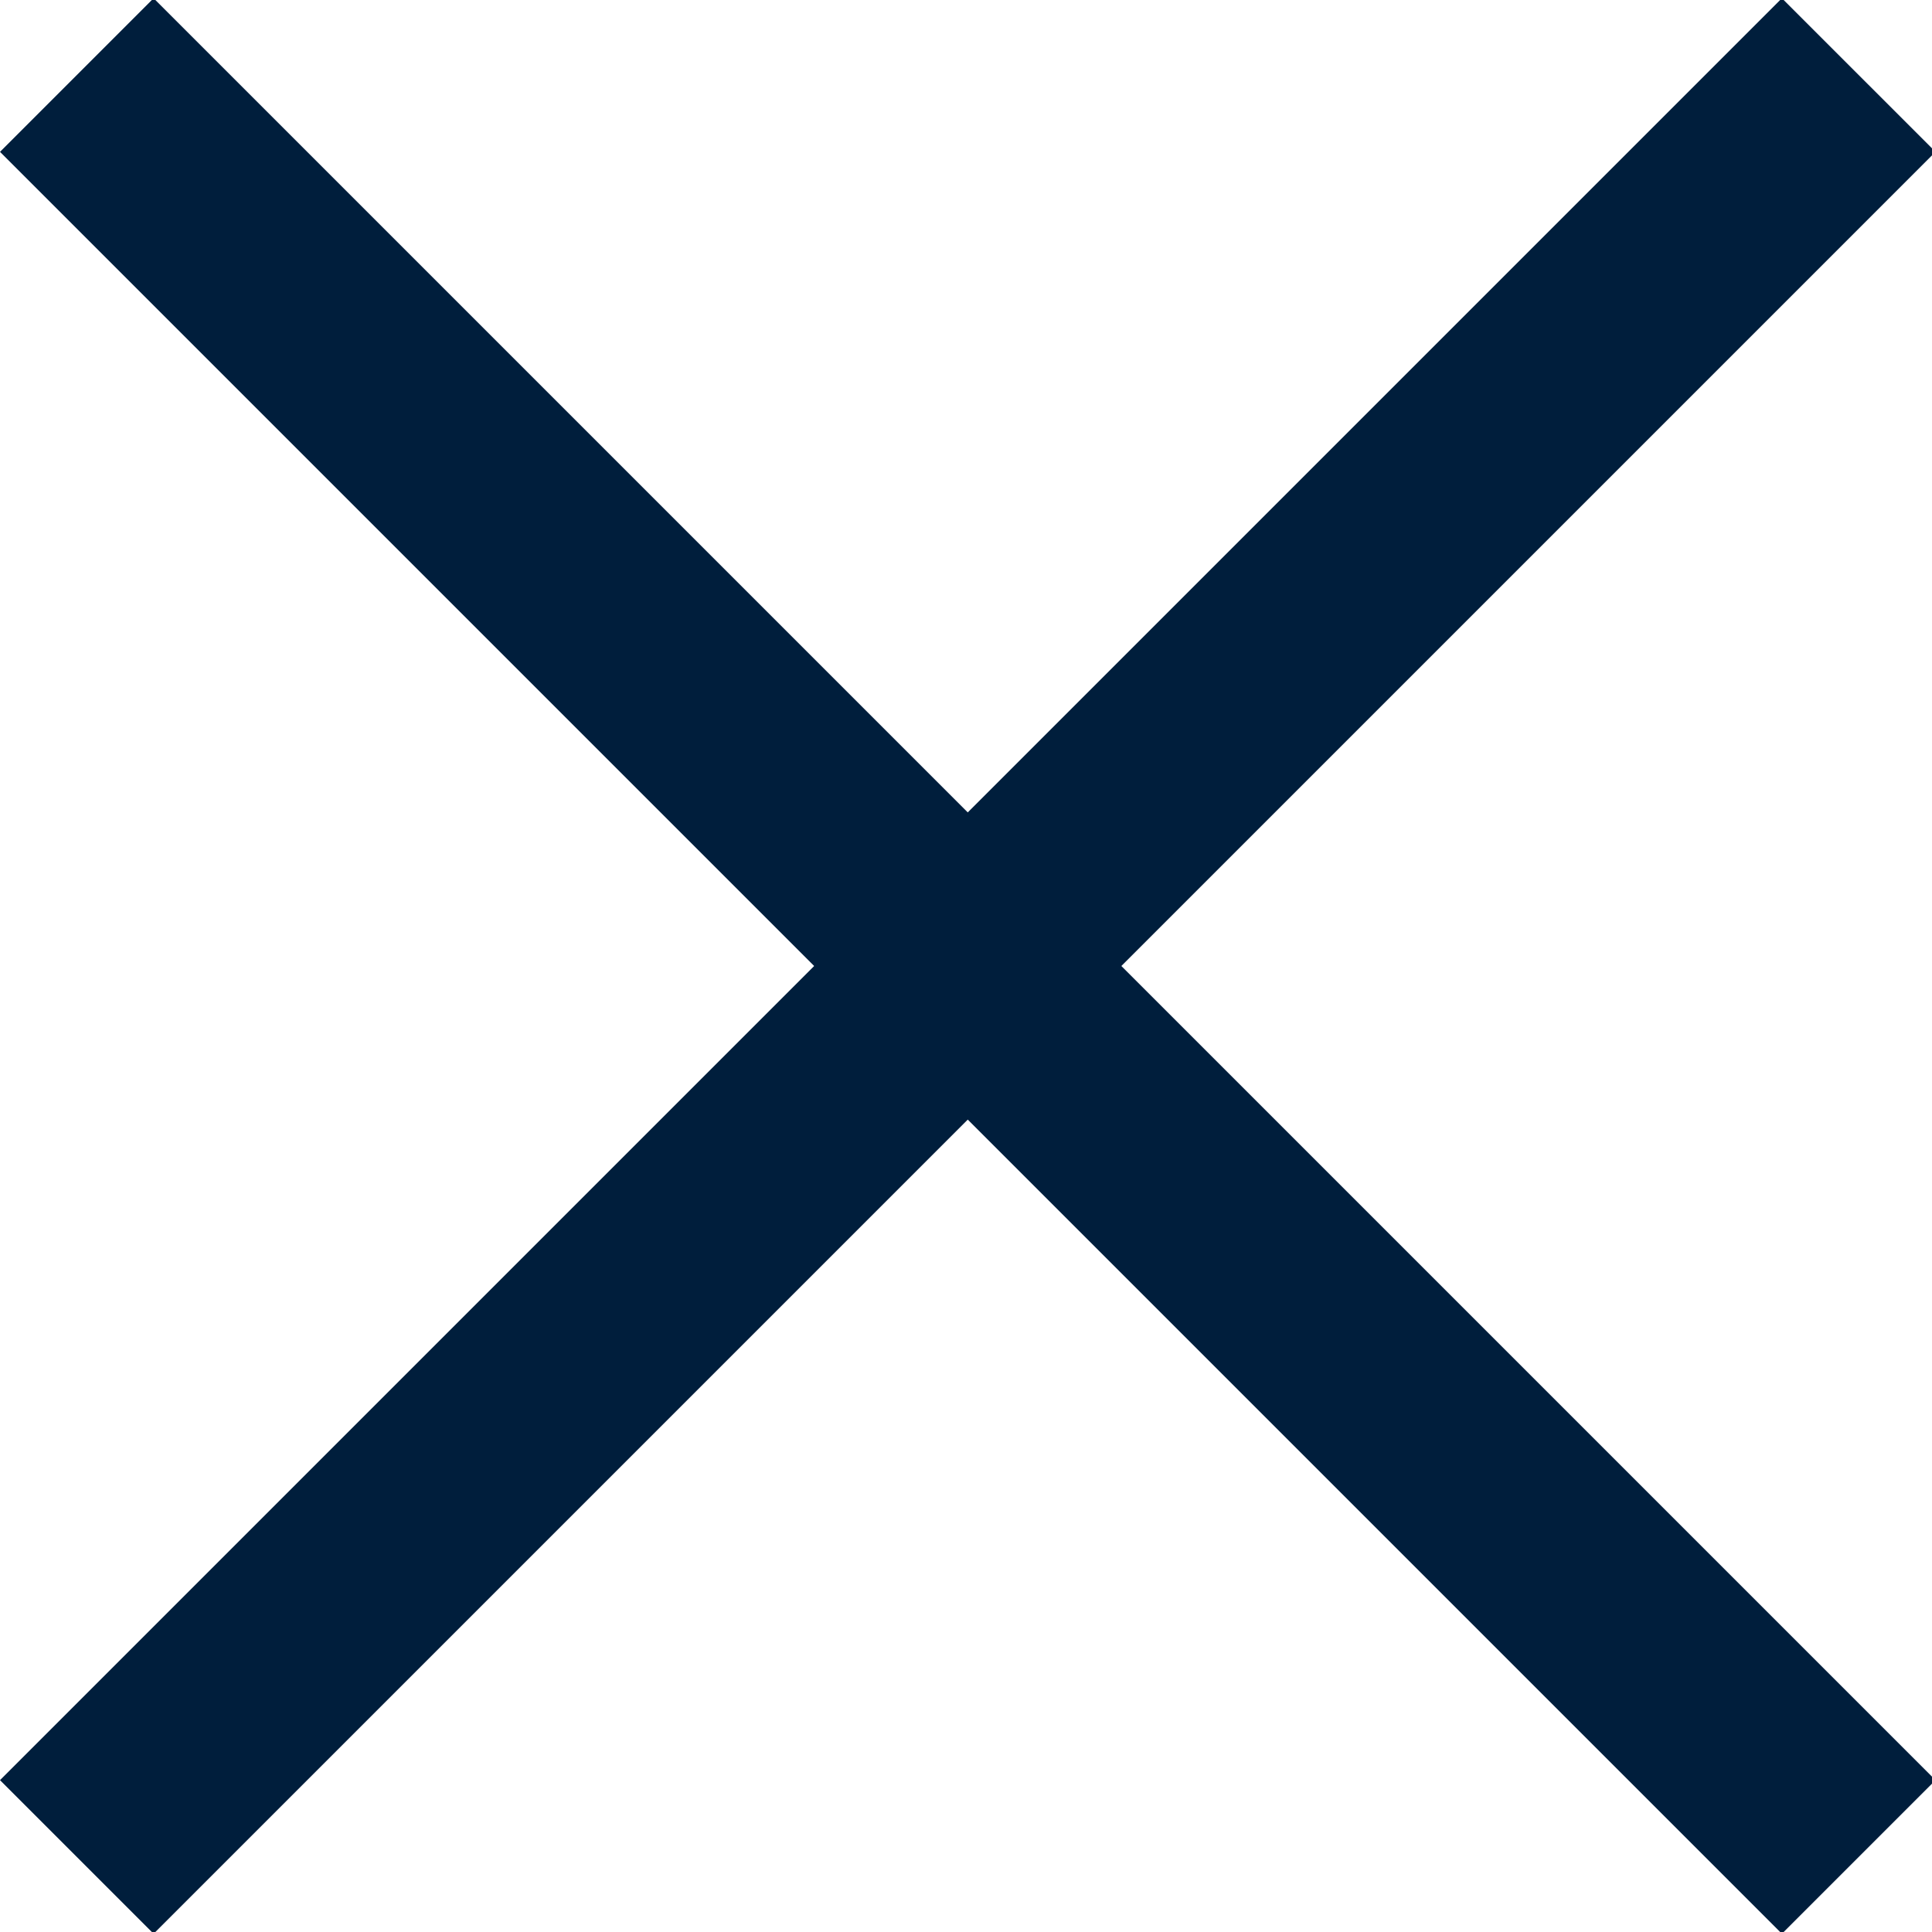
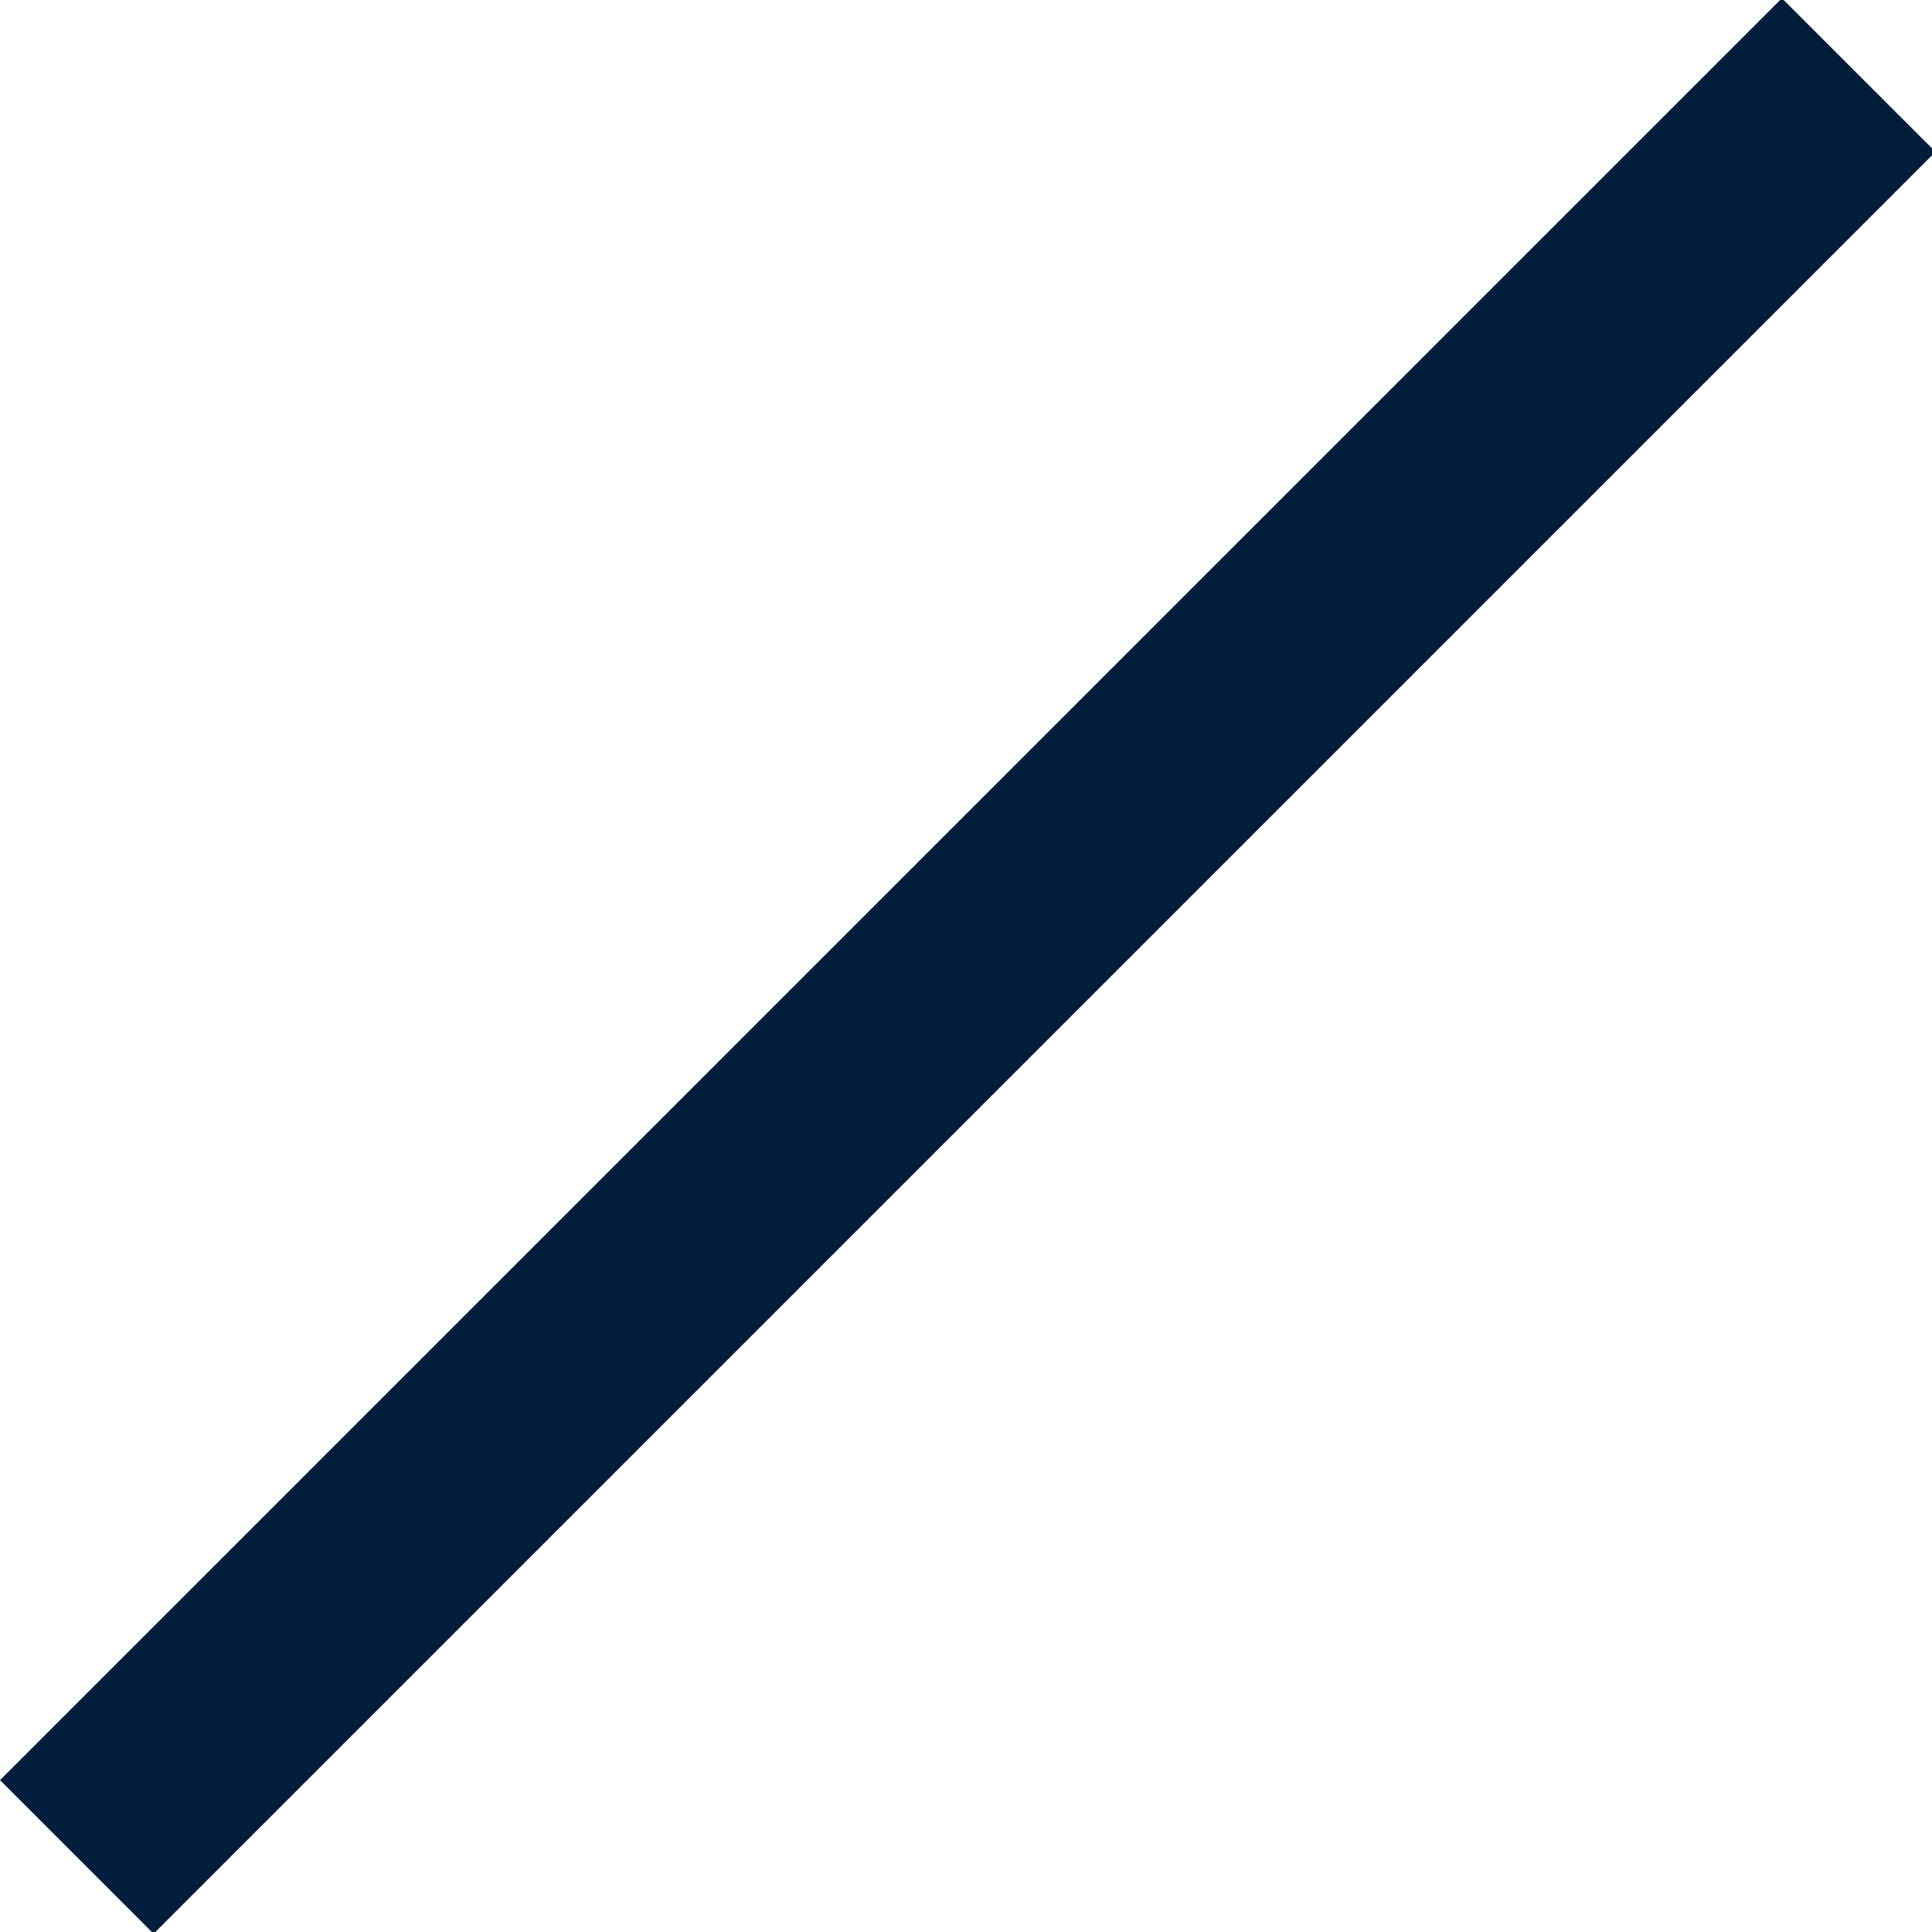
<svg xmlns="http://www.w3.org/2000/svg" width="12px" height="12px" viewBox="0 0 23 23" version="1.1">
  <title>Icon/Luk</title>
  <desc>Created with Sketch.</desc>
  <defs />
  <g id="Menu-desktop-sprog-" stroke="none" stroke-width="1" fill="none" fill-rule="evenodd" transform="translate(-1341, -34)">
    <g id="Icon/Luk-grøn" transform="translate(1341, 33)" fill="#D4E600">
      <g id="Icon/Luk">
-         <polygon id="Rectangle-2" fill="#001e3c" transform="translate(11.521, 12.5) rotate(-315) translate(-11.521, -12.5) " points="-3.479 11.207 26.521 11.207 26.521 13.793 -3.479 13.793" />
        <polygon id="Rectangle-2" fill="#001e3c" transform="translate(11.521, 12.5) rotate(-45) translate(-11.521, -12.5) " points="-3.479 11.207 26.521 11.207 26.521 13.793 -3.479 13.793" />
      </g>
    </g>
  </g>
</svg>